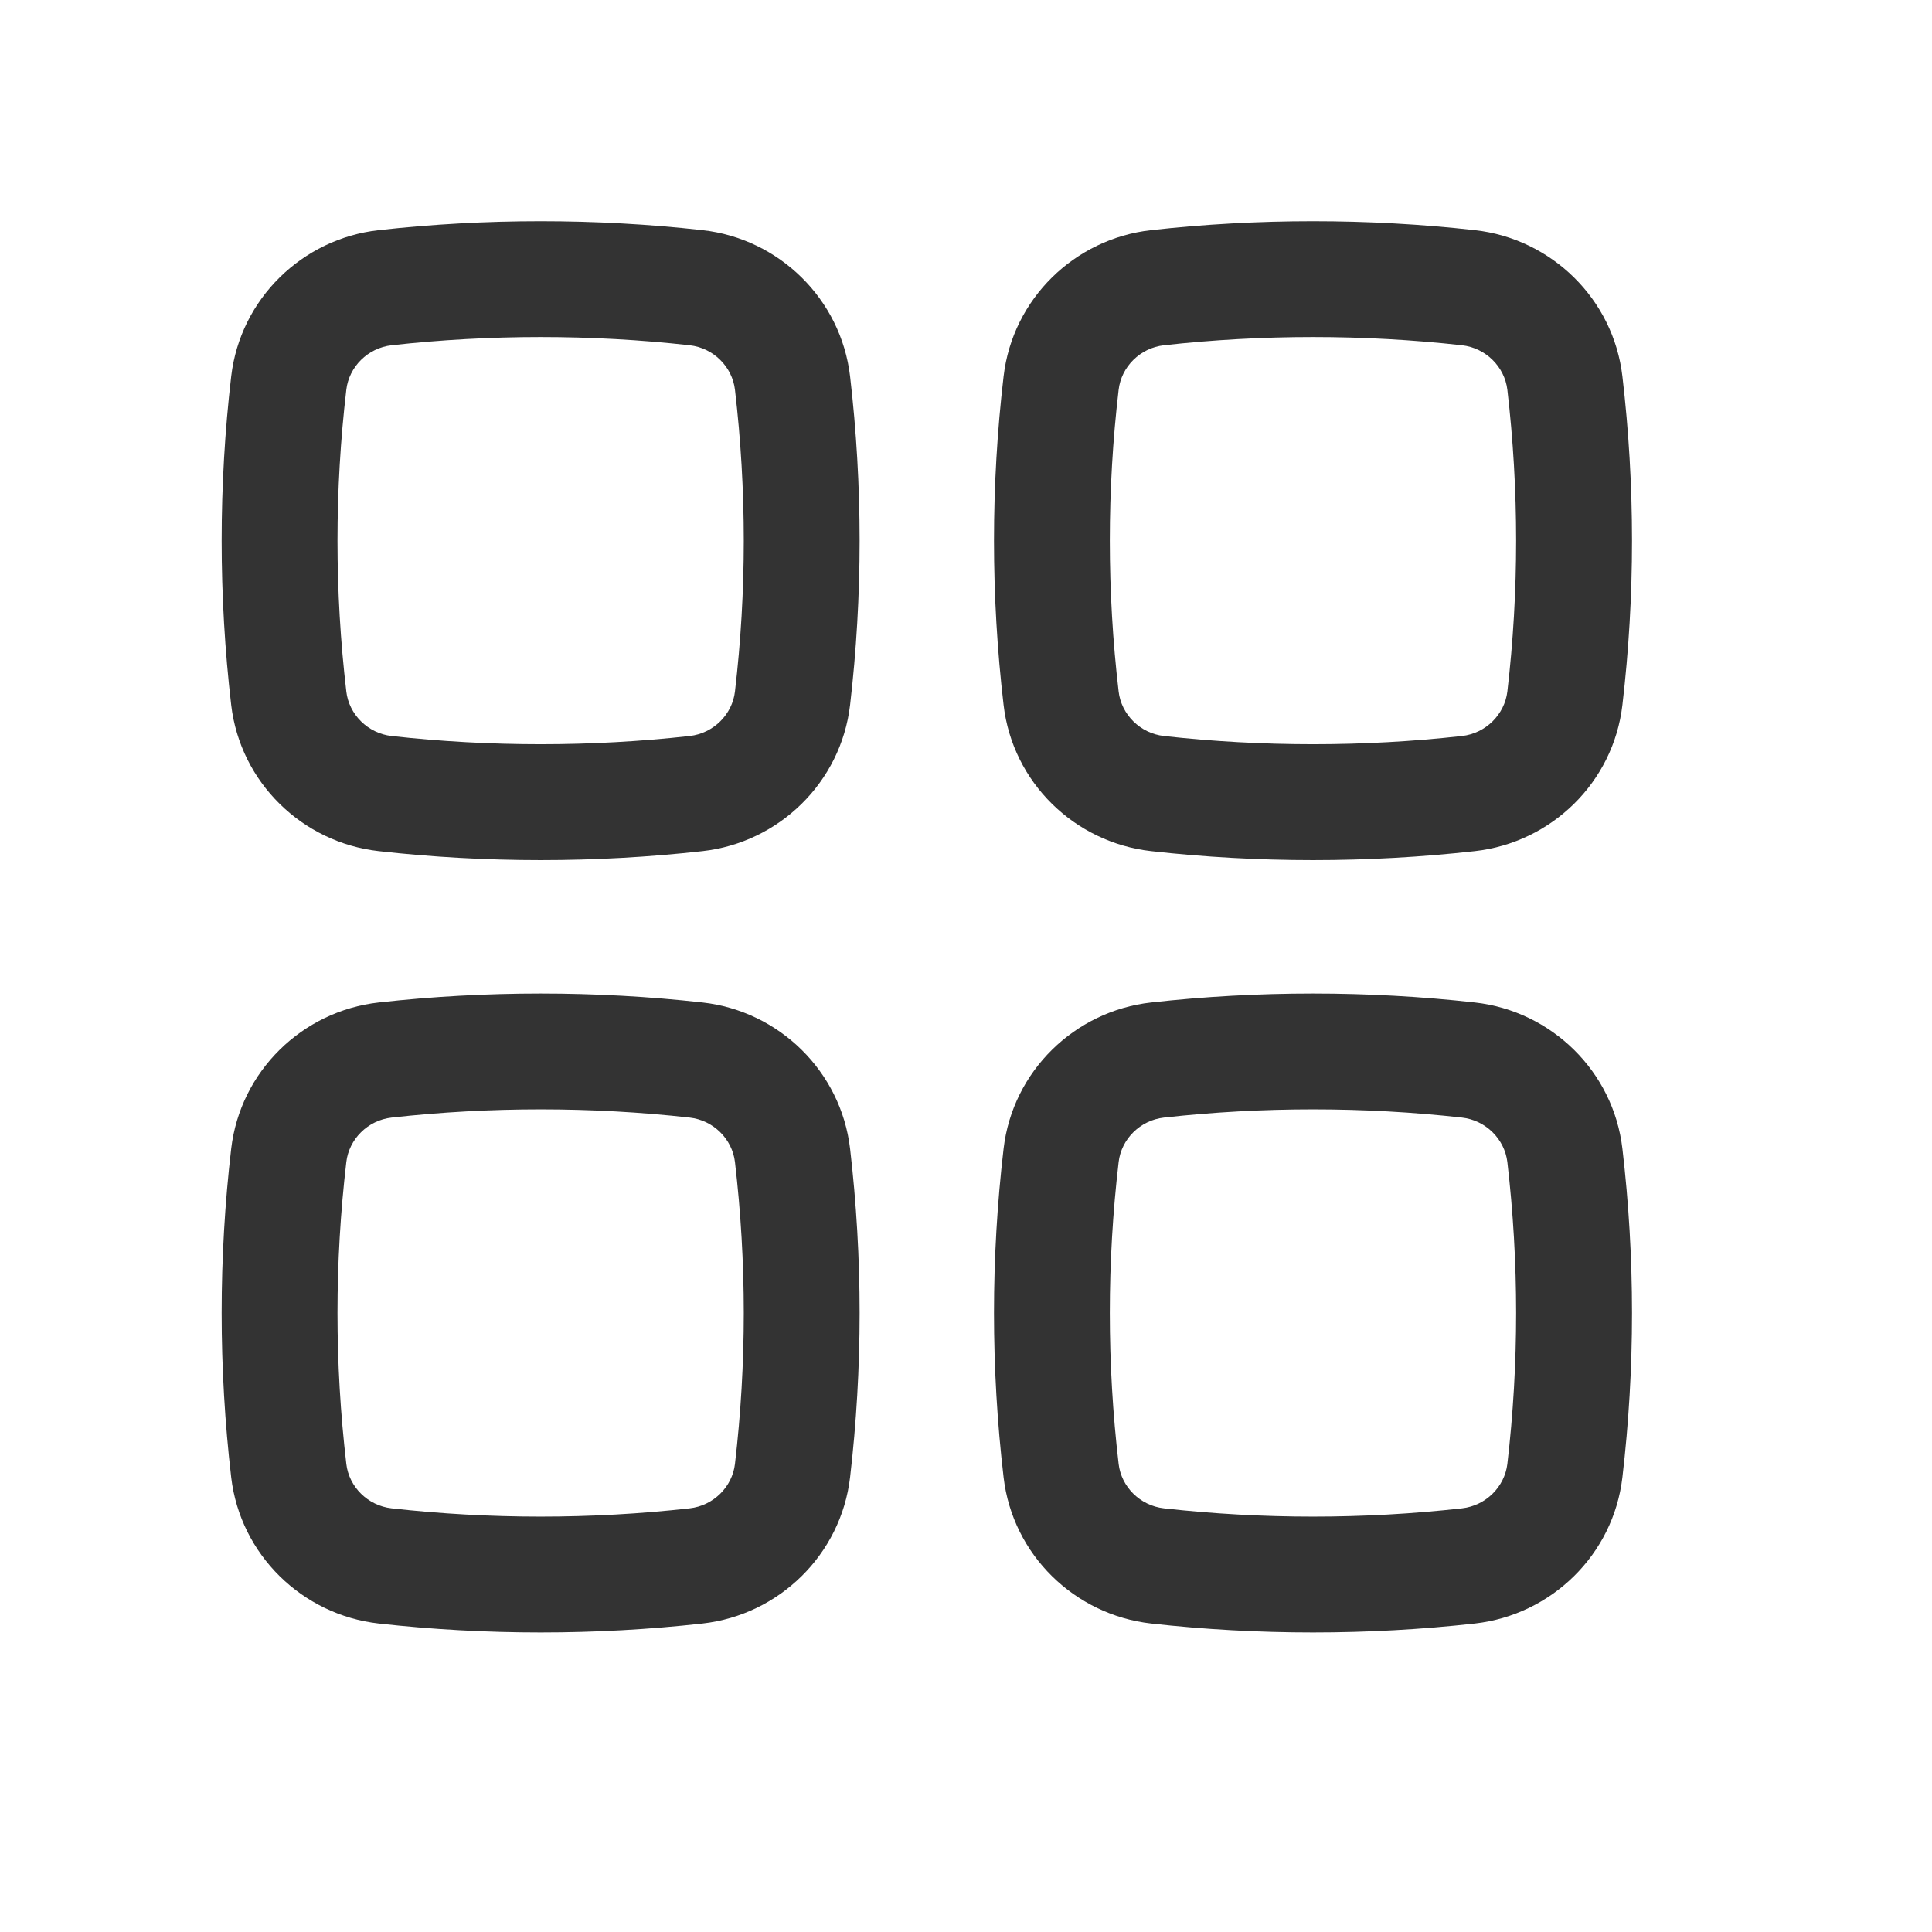
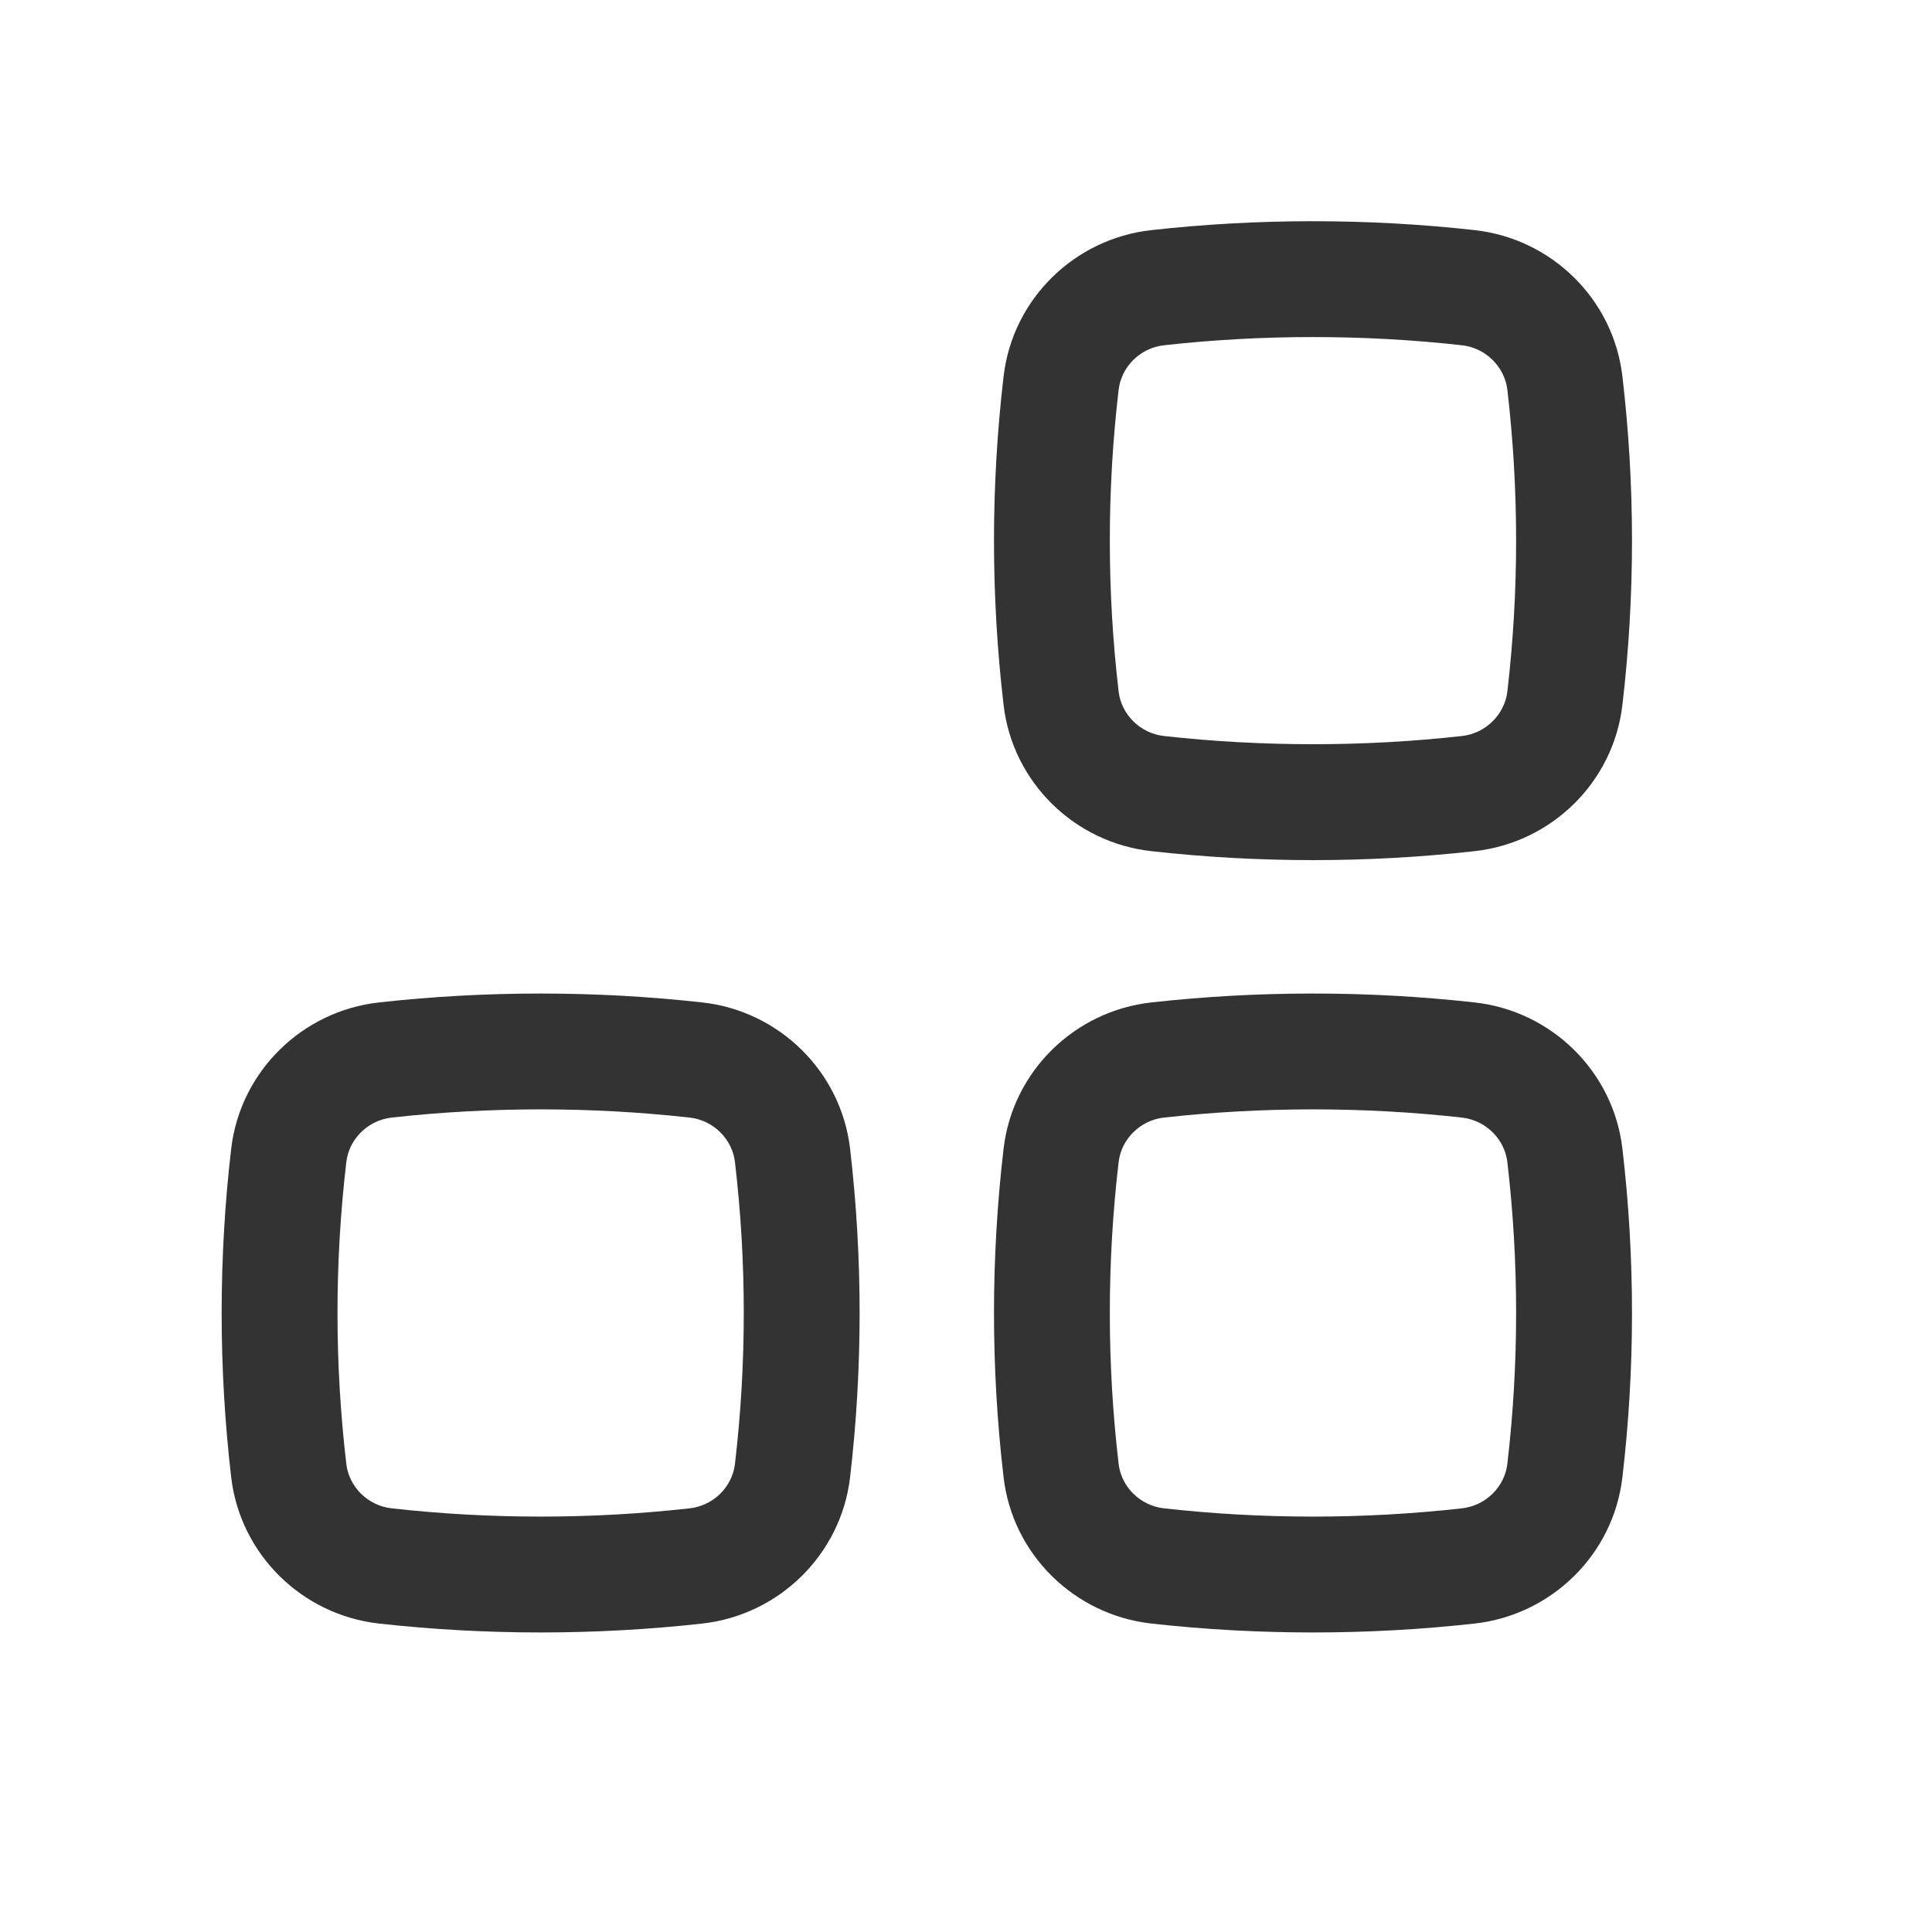
<svg xmlns="http://www.w3.org/2000/svg" width="24" height="24" viewBox="0 0 24 24" fill="none">
-   <path fill-rule="evenodd" clip-rule="evenodd" d="M8.567 4.289C7.347 4.153 6.085 4.153 4.865 4.289C4.569 4.322 4.335 4.557 4.302 4.842C4.156 6.087 4.156 7.345 4.302 8.59C4.335 8.875 4.569 9.11 4.865 9.143C6.085 9.279 7.347 9.279 8.567 9.143C8.863 9.11 9.097 8.875 9.13 8.59C9.276 7.345 9.276 6.087 9.13 4.842C9.097 4.557 8.863 4.322 8.567 4.289ZM4.705 2.859C6.031 2.711 7.401 2.711 8.727 2.859C9.677 2.965 10.447 3.713 10.56 4.675C10.718 6.031 10.718 7.401 10.56 8.758C10.447 9.719 9.677 10.467 8.727 10.573C7.401 10.722 6.031 10.722 4.705 10.573C3.755 10.467 2.985 9.719 2.872 8.758C2.714 7.401 2.714 6.031 2.872 4.675C2.985 3.713 3.755 2.965 4.705 2.859Z" fill="#333333" />
  <path fill-rule="evenodd" clip-rule="evenodd" d="M8.567 13.883C7.347 13.747 6.085 13.747 4.865 13.883C4.569 13.916 4.335 14.151 4.302 14.436C4.156 15.681 4.156 16.939 4.302 18.185C4.335 18.47 4.569 18.704 4.865 18.737C6.085 18.874 7.347 18.874 8.567 18.737C8.863 18.704 9.097 18.47 9.13 18.185C9.276 16.939 9.276 15.681 9.13 14.436C9.097 14.151 8.863 13.916 8.567 13.883ZM4.705 12.453C6.031 12.305 7.401 12.305 8.727 12.453C9.677 12.559 10.447 13.308 10.56 14.269C10.718 15.625 10.718 16.995 10.56 18.352C10.447 19.313 9.677 20.061 8.727 20.168C7.401 20.316 6.031 20.316 4.705 20.168C3.755 20.061 2.985 19.313 2.872 18.352C2.714 16.995 2.714 15.625 2.872 14.269C2.985 13.308 3.755 12.559 4.705 12.453Z" fill="#333333" />
  <path fill-rule="evenodd" clip-rule="evenodd" d="M18.161 4.289C16.942 4.153 15.679 4.153 14.459 4.289C14.163 4.322 13.929 4.557 13.896 4.842C13.75 6.087 13.75 7.345 13.896 8.59C13.929 8.875 14.163 9.11 14.459 9.143C15.679 9.279 16.942 9.279 18.161 9.143C18.457 9.11 18.691 8.875 18.725 8.59C18.87 7.345 18.87 6.087 18.725 4.842C18.691 4.557 18.457 4.322 18.161 4.289ZM14.3 2.859C15.625 2.711 16.995 2.711 18.321 2.859C19.272 2.965 20.042 3.713 20.154 4.675C20.313 6.031 20.313 7.401 20.154 8.758C20.042 9.719 19.272 10.467 18.321 10.573C16.995 10.722 15.625 10.722 14.3 10.573C13.349 10.467 12.579 9.719 12.467 8.758C12.308 7.401 12.308 6.031 12.467 4.675C12.579 3.713 13.349 2.965 14.3 2.859Z" fill="#333333" />
  <path fill-rule="evenodd" clip-rule="evenodd" d="M18.161 13.883C16.942 13.747 15.679 13.747 14.459 13.883C14.163 13.916 13.929 14.151 13.896 14.436C13.75 15.681 13.75 16.939 13.896 18.185C13.929 18.47 14.163 18.704 14.459 18.737C15.679 18.874 16.942 18.874 18.161 18.737C18.457 18.704 18.691 18.47 18.725 18.185C18.87 16.939 18.87 15.681 18.725 14.436C18.691 14.151 18.457 13.916 18.161 13.883ZM14.3 12.453C15.625 12.305 16.995 12.305 18.321 12.453C19.272 12.559 20.042 13.308 20.154 14.269C20.313 15.625 20.313 16.995 20.154 18.352C20.042 19.313 19.272 20.061 18.321 20.168C16.995 20.316 15.625 20.316 14.3 20.168C13.349 20.061 12.579 19.313 12.467 18.352C12.308 16.995 12.308 15.625 12.467 14.269C12.579 13.308 13.349 12.559 14.3 12.453Z" fill="#333333" />
</svg>